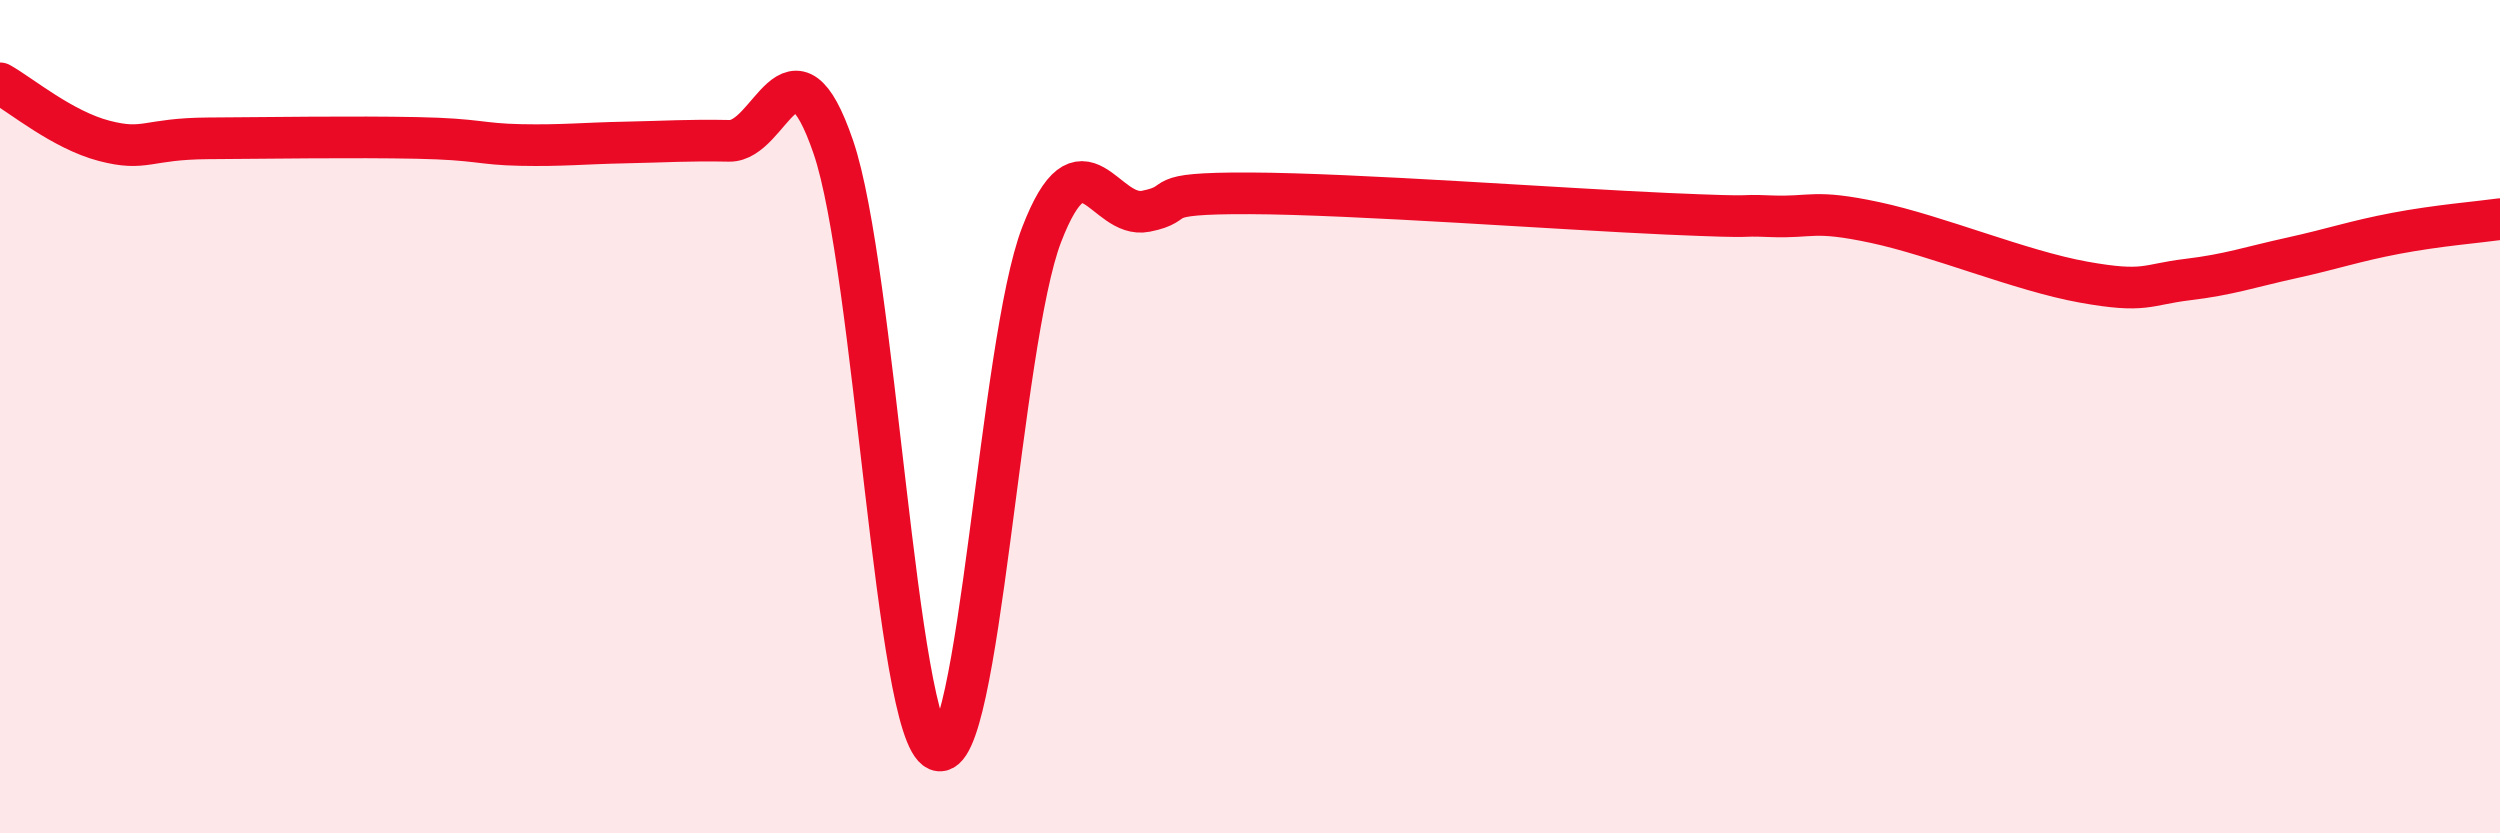
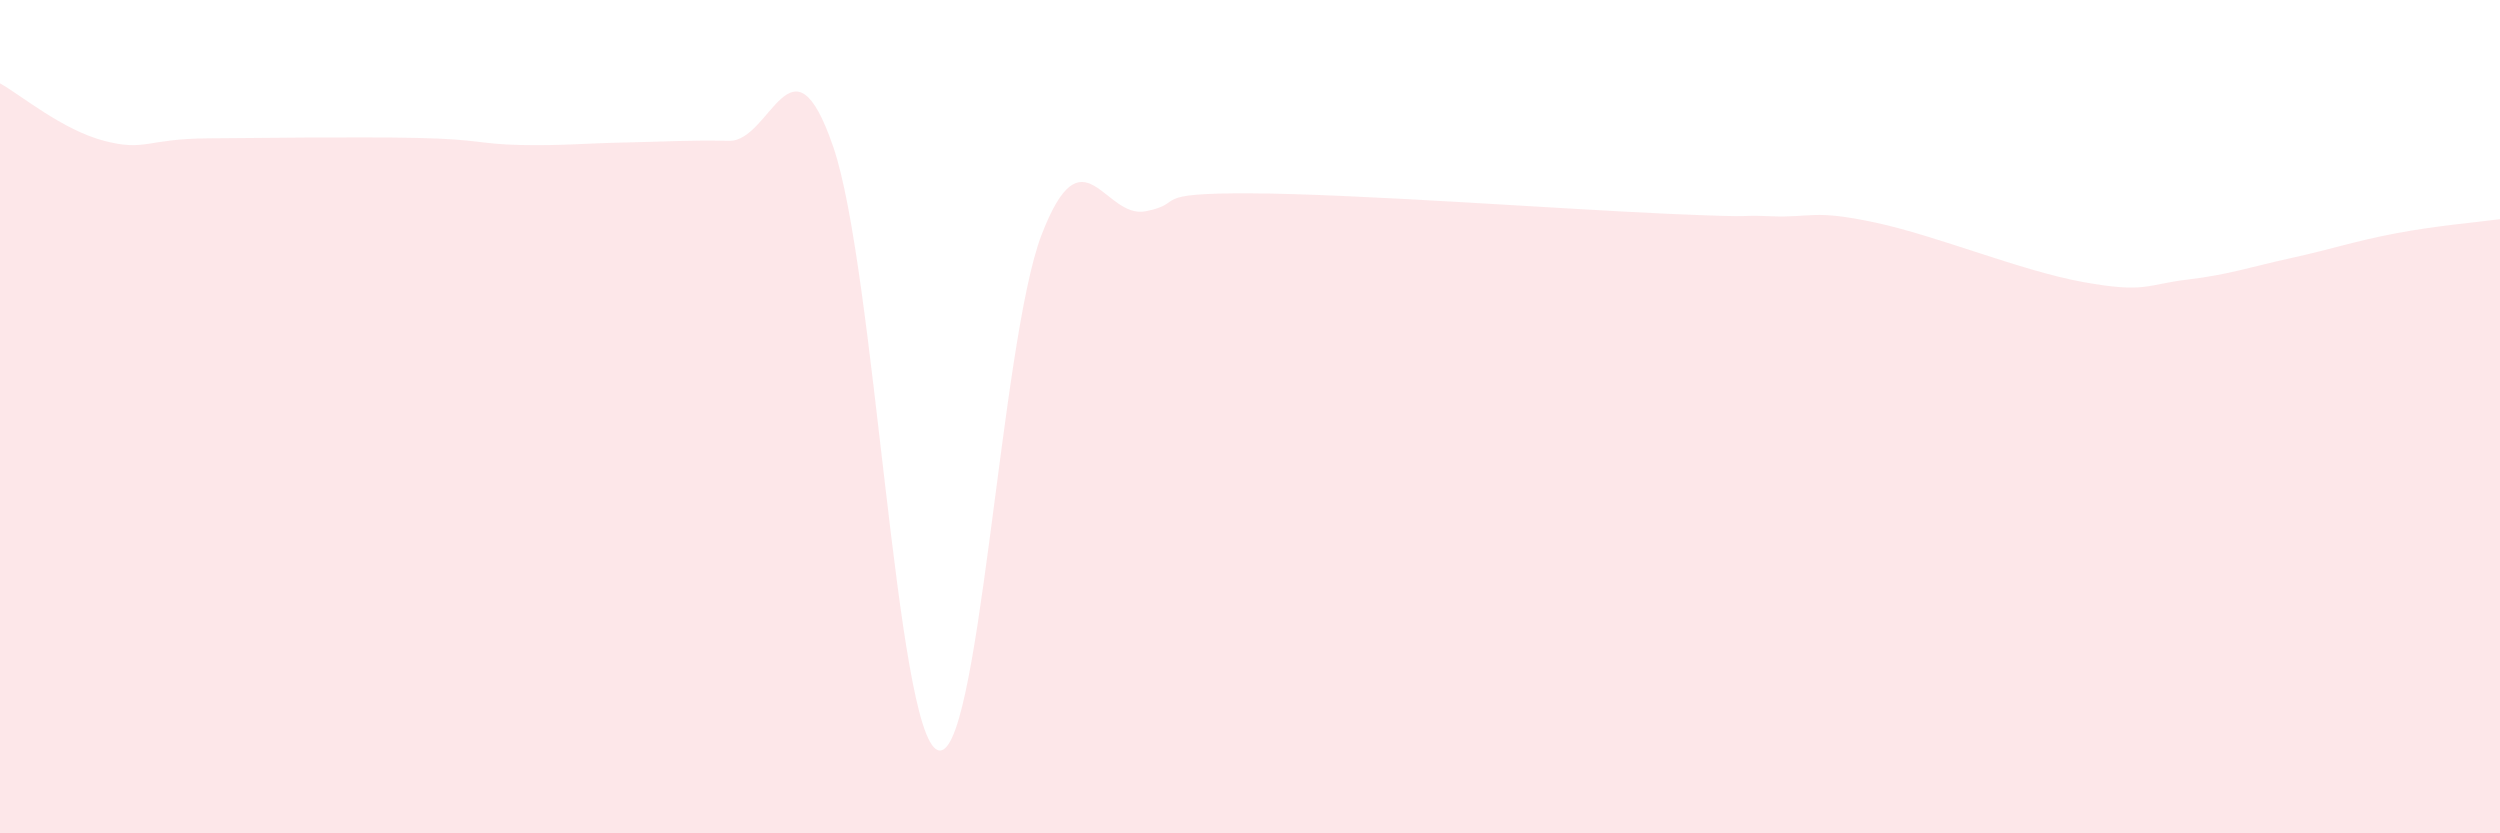
<svg xmlns="http://www.w3.org/2000/svg" width="60" height="20" viewBox="0 0 60 20">
  <path d="M 0,2 C 0.5,2.28 1.5,3.12 2.5,3.38 C 3.5,3.64 3.5,3.33 5,3.32 C 6.5,3.31 8.5,3.28 10,3.31 C 11.5,3.34 11.5,3.46 12.5,3.48 C 13.5,3.5 14,3.44 15,3.42 C 16,3.4 16.5,3.36 17.5,3.38 C 18.5,3.4 19,0.61 20,3.53 C 21,6.45 21.5,17.58 22.5,18 C 23.5,18.42 24,8.22 25,5.63 C 26,3.04 26.5,5.27 27.5,5.07 C 28.5,4.87 27.5,4.63 30,4.64 C 32.5,4.65 37.5,5.02 40,5.13 C 42.5,5.24 41.5,5.15 42.5,5.19 C 43.5,5.23 43.5,5.02 45,5.34 C 46.5,5.66 48.5,6.5 50,6.77 C 51.5,7.04 51.5,6.83 52.5,6.71 C 53.5,6.59 54,6.41 55,6.19 C 56,5.97 56.5,5.79 57.5,5.6 C 58.5,5.41 59.5,5.33 60,5.26L60 20L0 20Z" fill="#EB0A25" opacity="0.1" stroke-linecap="round" stroke-linejoin="round" />
-   <path d="M 0,2 C 0.5,2.28 1.5,3.12 2.5,3.38 C 3.5,3.64 3.5,3.33 5,3.32 C 6.5,3.31 8.5,3.28 10,3.31 C 11.5,3.34 11.5,3.46 12.5,3.48 C 13.5,3.5 14,3.44 15,3.42 C 16,3.4 16.5,3.36 17.5,3.38 C 18.5,3.4 19,0.61 20,3.53 C 21,6.45 21.5,17.58 22.5,18 C 23.5,18.42 24,8.22 25,5.63 C 26,3.04 26.5,5.27 27.5,5.07 C 28.5,4.87 27.5,4.63 30,4.64 C 32.5,4.65 37.5,5.02 40,5.13 C 42.5,5.24 41.5,5.15 42.5,5.19 C 43.5,5.23 43.5,5.02 45,5.34 C 46.5,5.66 48.5,6.5 50,6.77 C 51.5,7.04 51.5,6.83 52.5,6.71 C 53.5,6.59 54,6.41 55,6.19 C 56,5.97 56.5,5.79 57.5,5.6 C 58.5,5.41 59.5,5.33 60,5.26" stroke="#EB0A25" stroke-width="1" fill="none" stroke-linecap="round" stroke-linejoin="round" />
</svg>